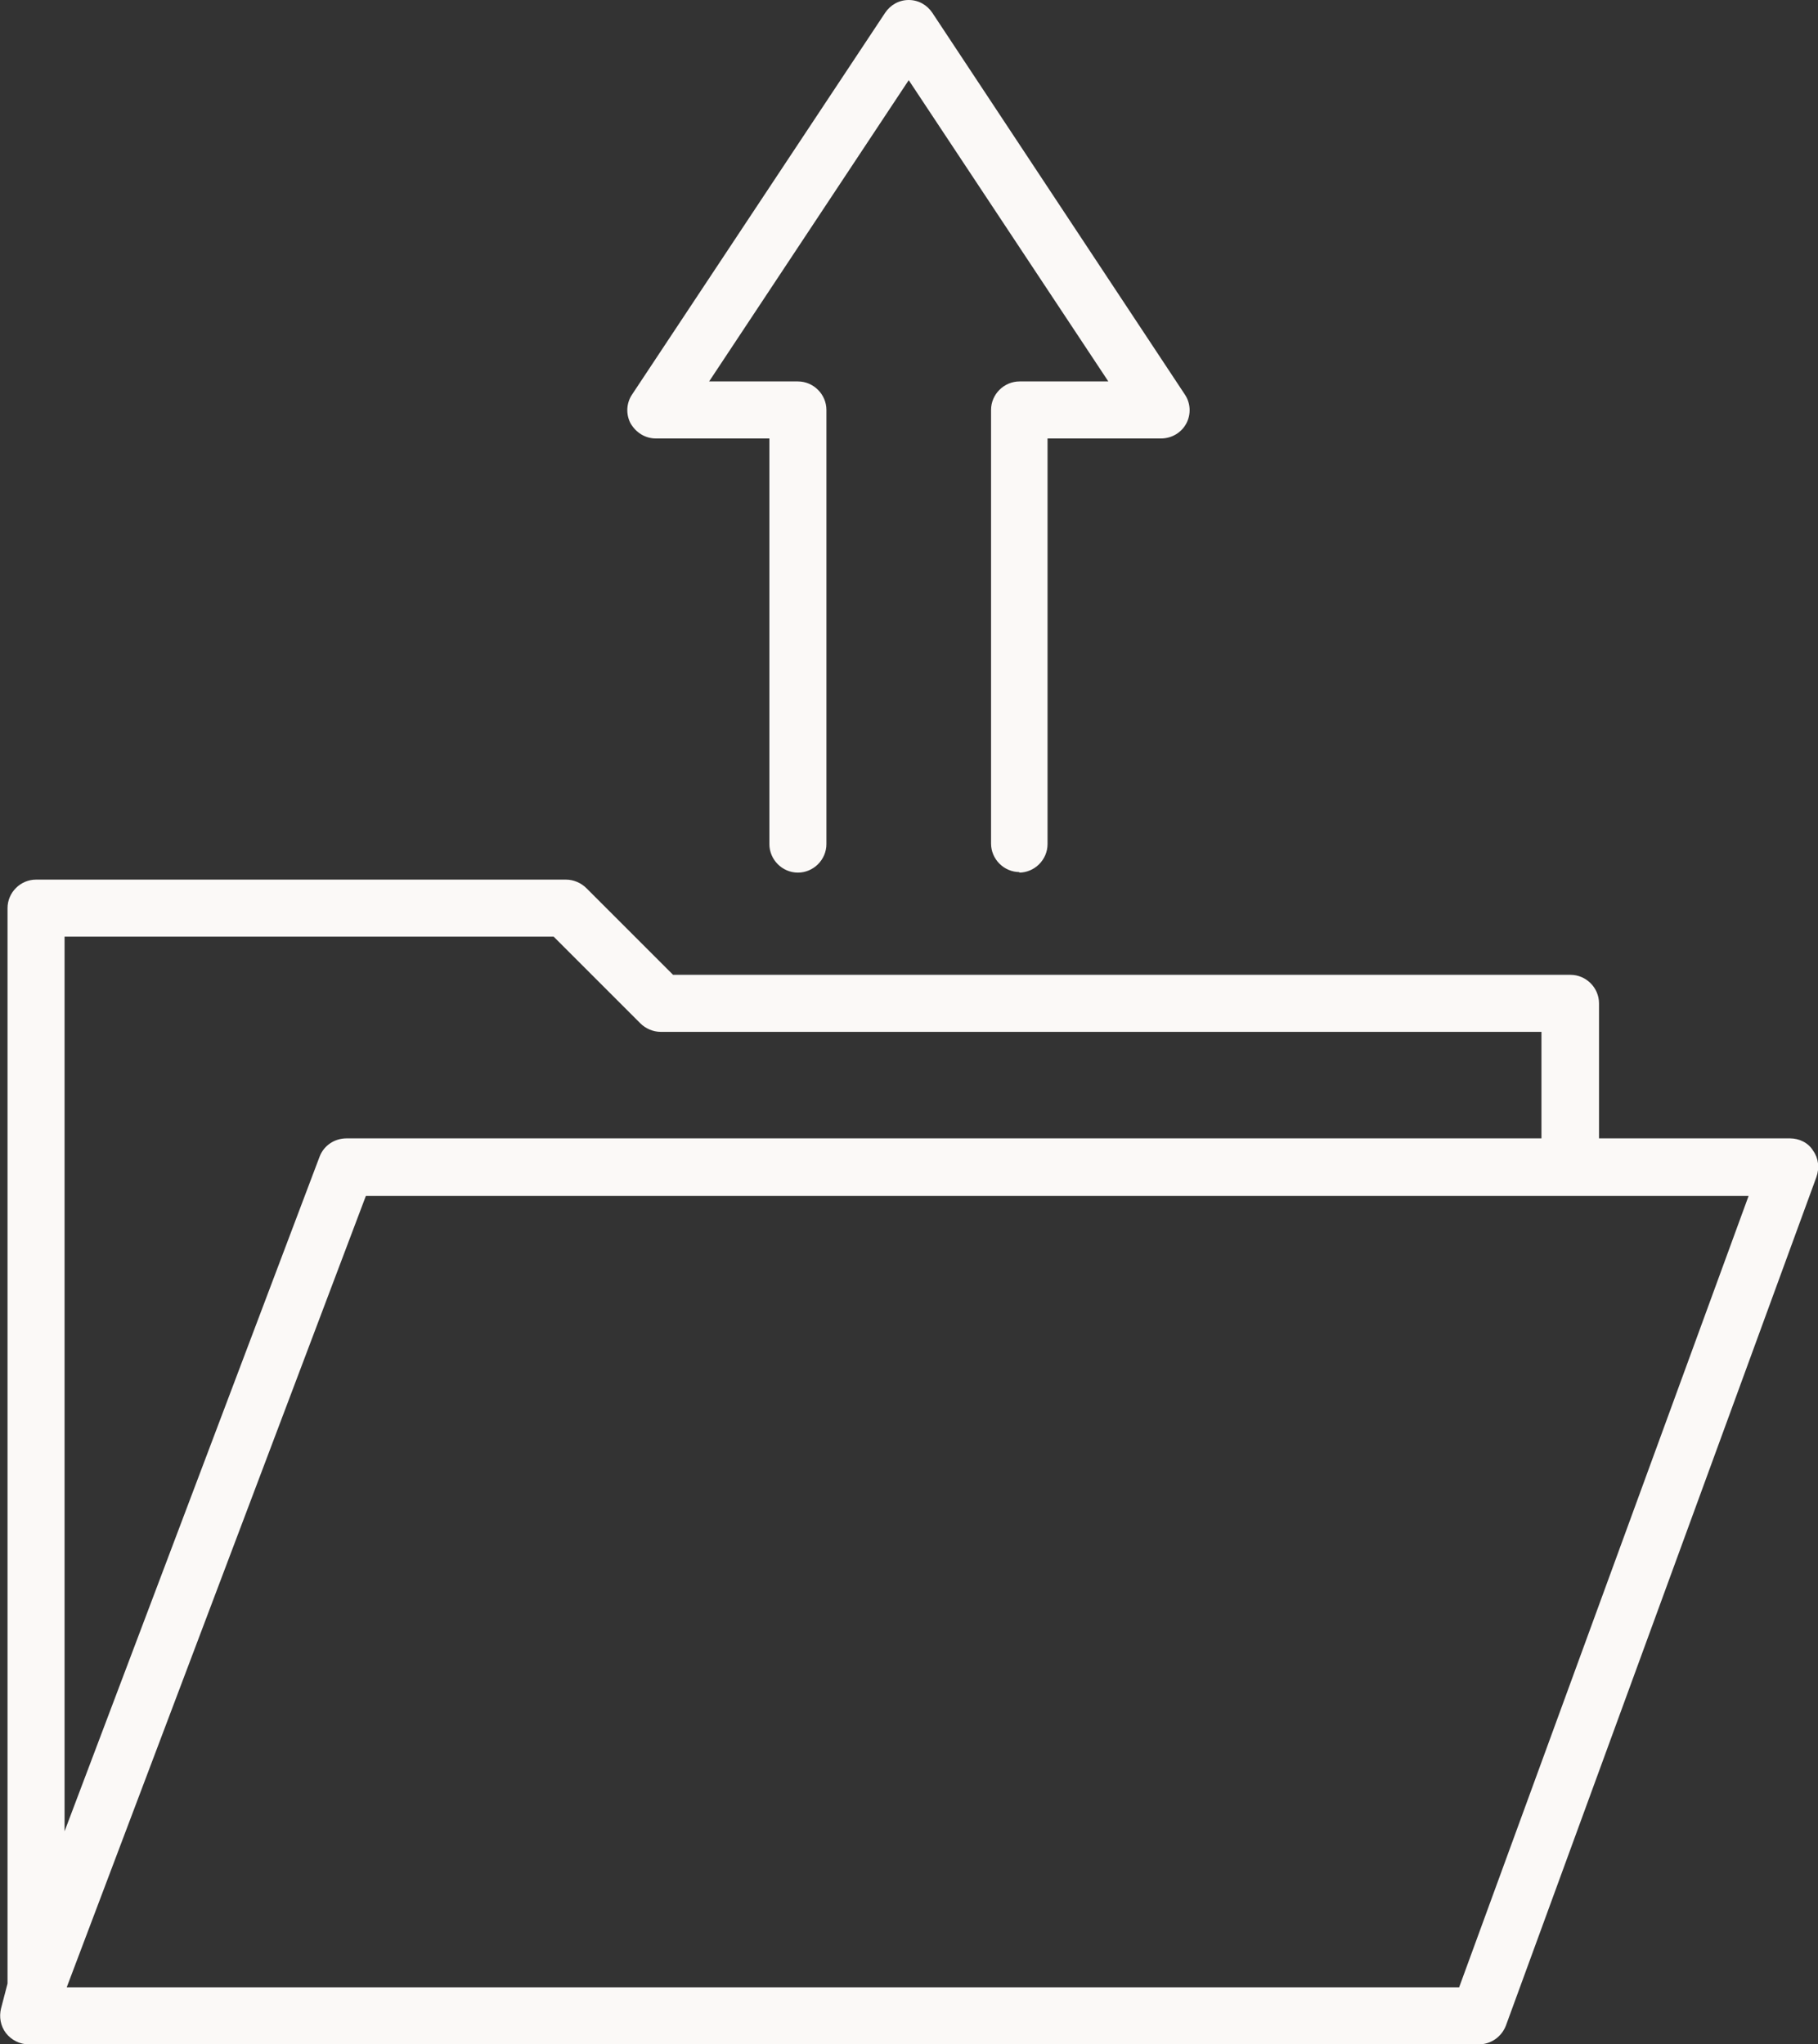
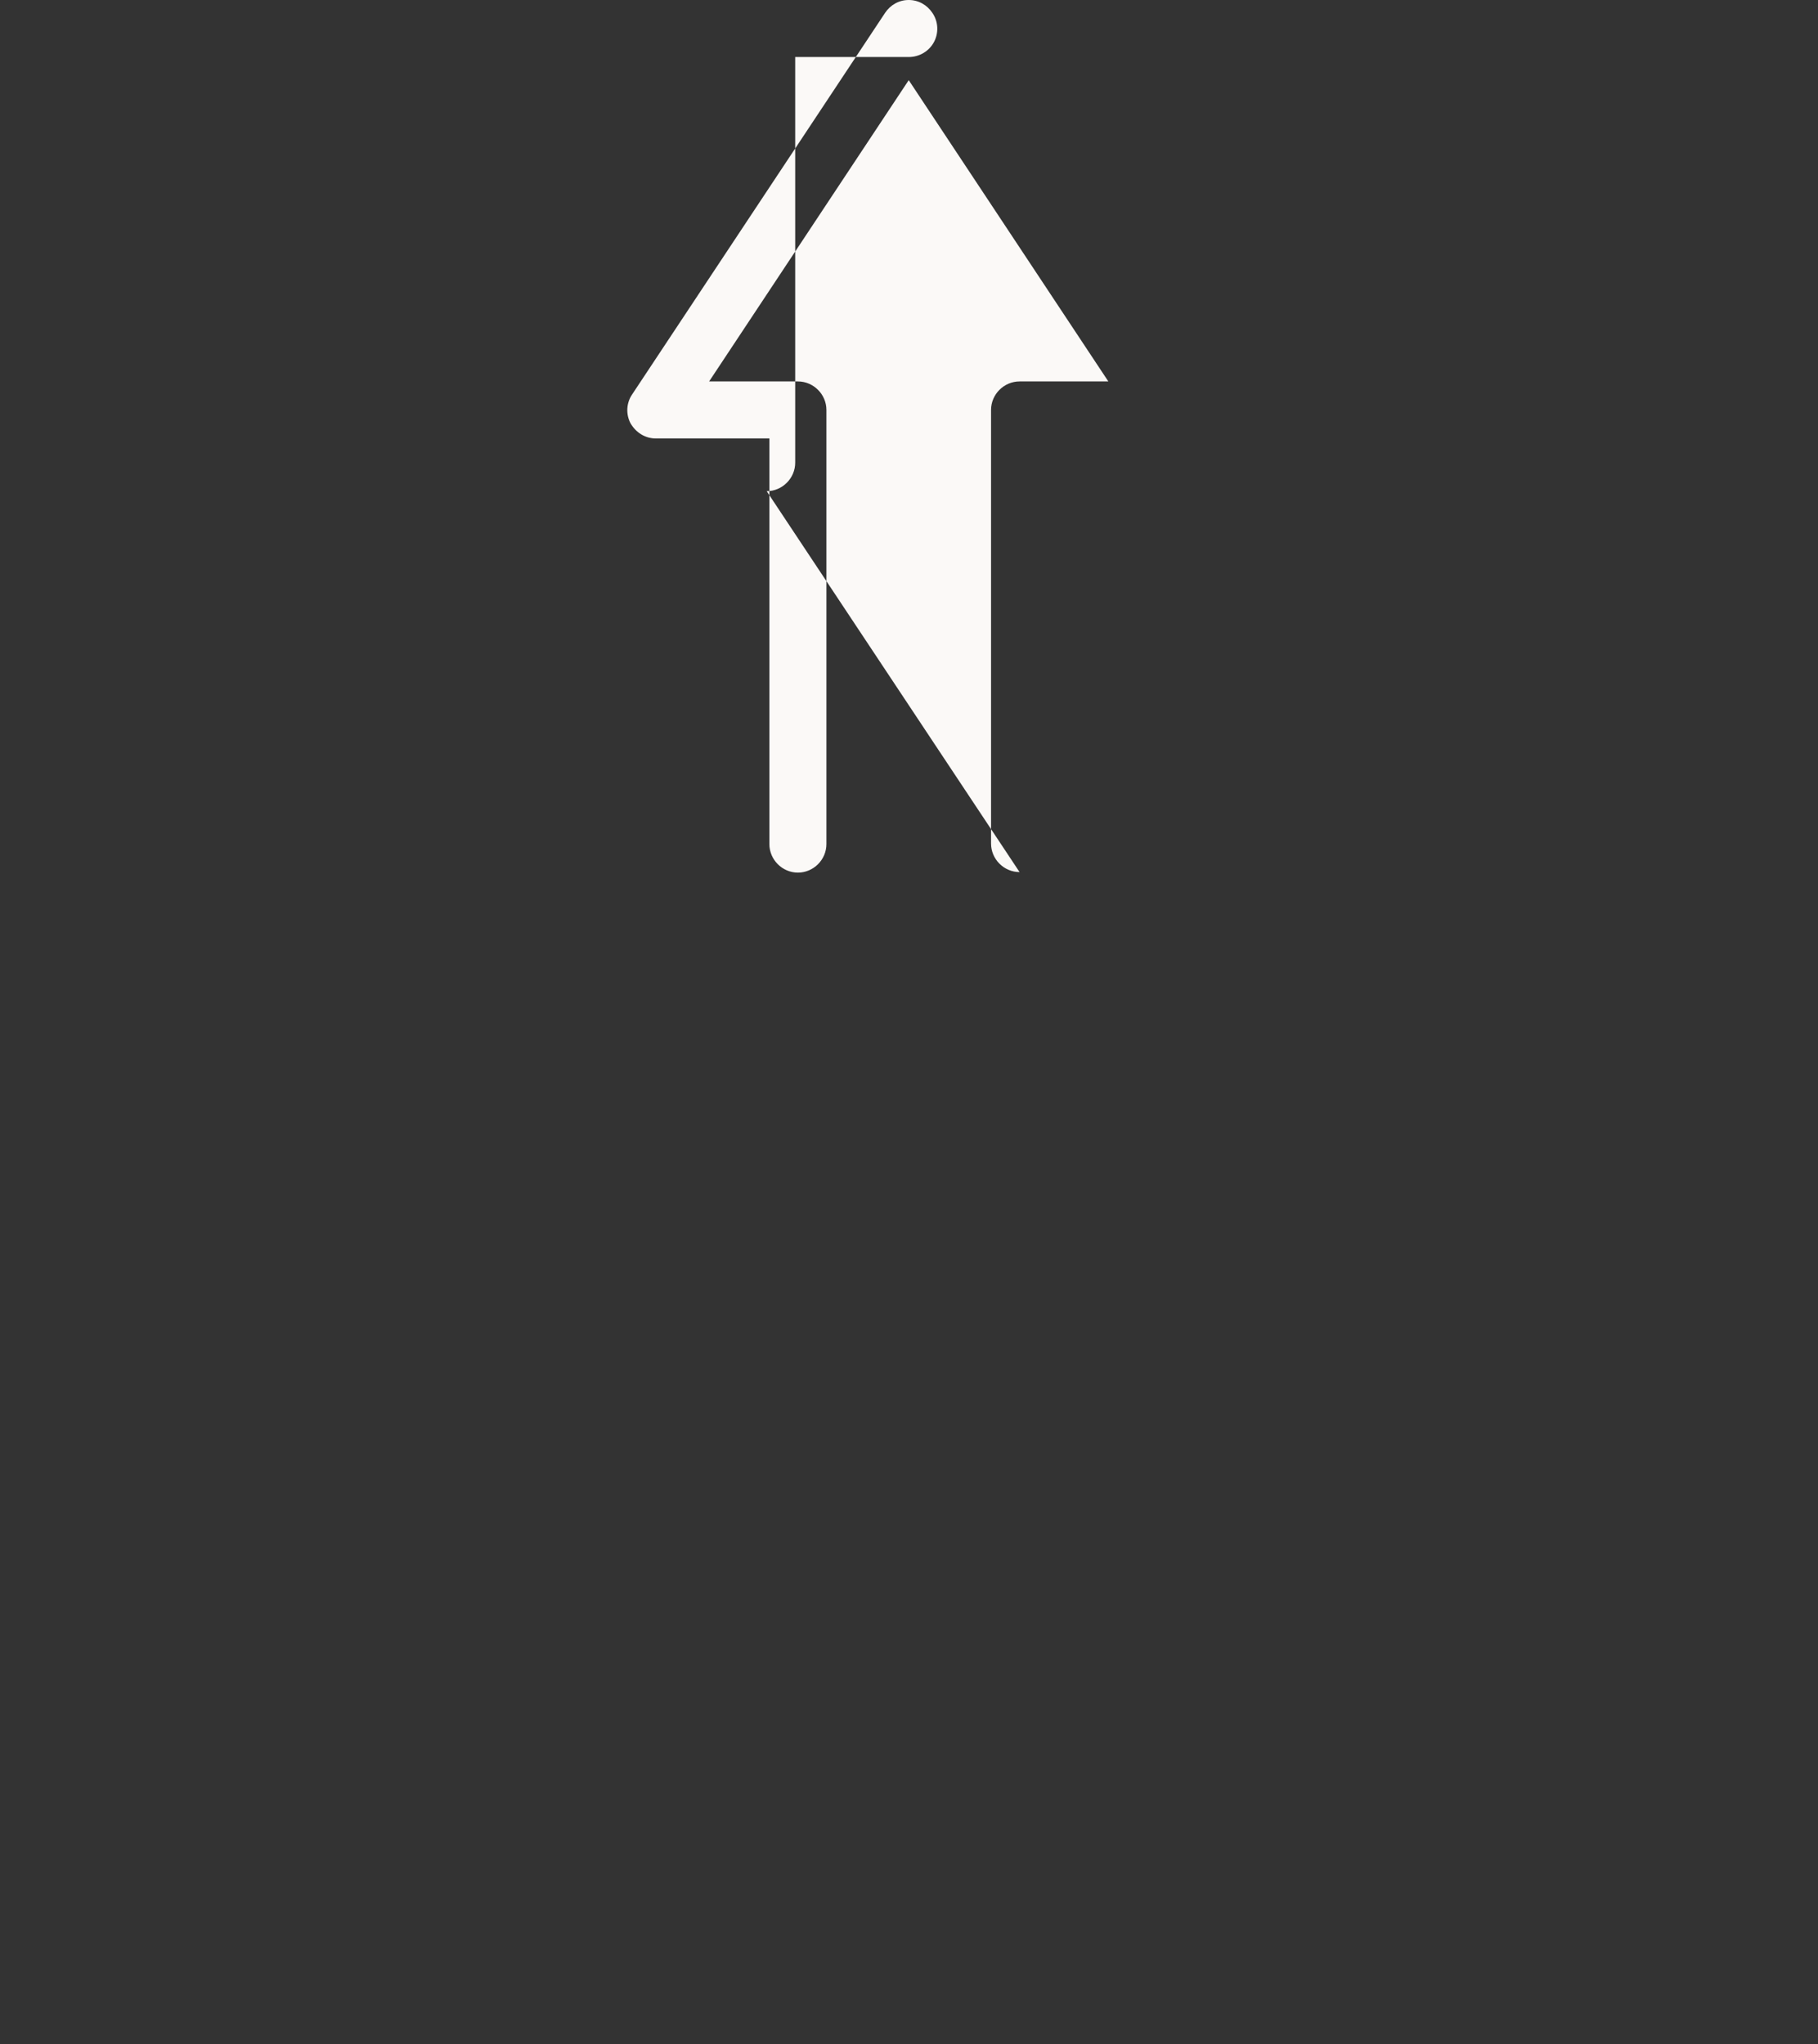
<svg xmlns="http://www.w3.org/2000/svg" id="uuid-964048fb-2a9e-4fd7-95fa-6b630d2a1561" data-name="レイヤー 2" viewBox="0 0 33.79 38">
  <rect x="0" y="0" width="33.79" height="38" fill="#333333" stroke="none" />
  <g id="uuid-65607efd-df07-4b4e-94e9-31f43b305b50" data-name="レイヤー 1">
    <g>
-       <path d="M27.5,38H.53c-.16,0-.32-.08-.42-.21-.1-.13-.13-.3-.09-.46l.12-.46v-19.99c0-.29.24-.53.53-.53h9.85c.14,0,.28.06.38.16l1.61,1.61h16.68c.29,0,.53.24.53.53v2.51h3.55c.17,0,.34.08.43.23.1.14.12.32.06.49l-5.77,15.77c-.08.21-.28.35-.5.35ZM1.24,36.94h25.88l5.38-14.71H6.8l-5.56,14.71ZM1.2,17.42v16.62l4.74-12.54c.08-.21.28-.34.5-.34h22.21v-1.98H12.28c-.14,0-.28-.06-.38-.16l-1.61-1.61H1.2Z" fill="#fbf9f7" stroke-width="0" />
-       <path d="M18.95,16.21c-.29,0-.53-.24-.53-.53V7.62c0-.29.24-.53.53-.53h1.65l-3.71-5.6-3.71,5.6h1.65c.29,0,.53.24.53.53v8.07c0,.29-.24.53-.53.53s-.53-.24-.53-.53v-7.54h-2.11c-.2,0-.37-.11-.47-.28-.09-.17-.08-.38.03-.54L16.45.24c.1-.15.26-.24.44-.24s.34.09.44.24l4.69,7.09c.11.16.12.37.03.54-.09.17-.27.28-.47.28h-2.11v7.54c0,.29-.24.53-.53.53Z" fill="#fbf9f7" stroke-width="0" />
+       <path d="M18.95,16.21c-.29,0-.53-.24-.53-.53V7.62c0-.29.24-.53.53-.53h1.65l-3.71-5.6-3.71,5.6h1.65c.29,0,.53.24.53.53v8.07c0,.29-.24.53-.53.53s-.53-.24-.53-.53v-7.54h-2.11c-.2,0-.37-.11-.47-.28-.09-.17-.08-.38.03-.54L16.45.24c.1-.15.26-.24.44-.24s.34.09.44.24c.11.16.12.37.03.54-.09.17-.27.28-.47.28h-2.11v7.54c0,.29-.24.53-.53.53Z" fill="#fbf9f7" stroke-width="0" />
    </g>
  </g>
</svg>